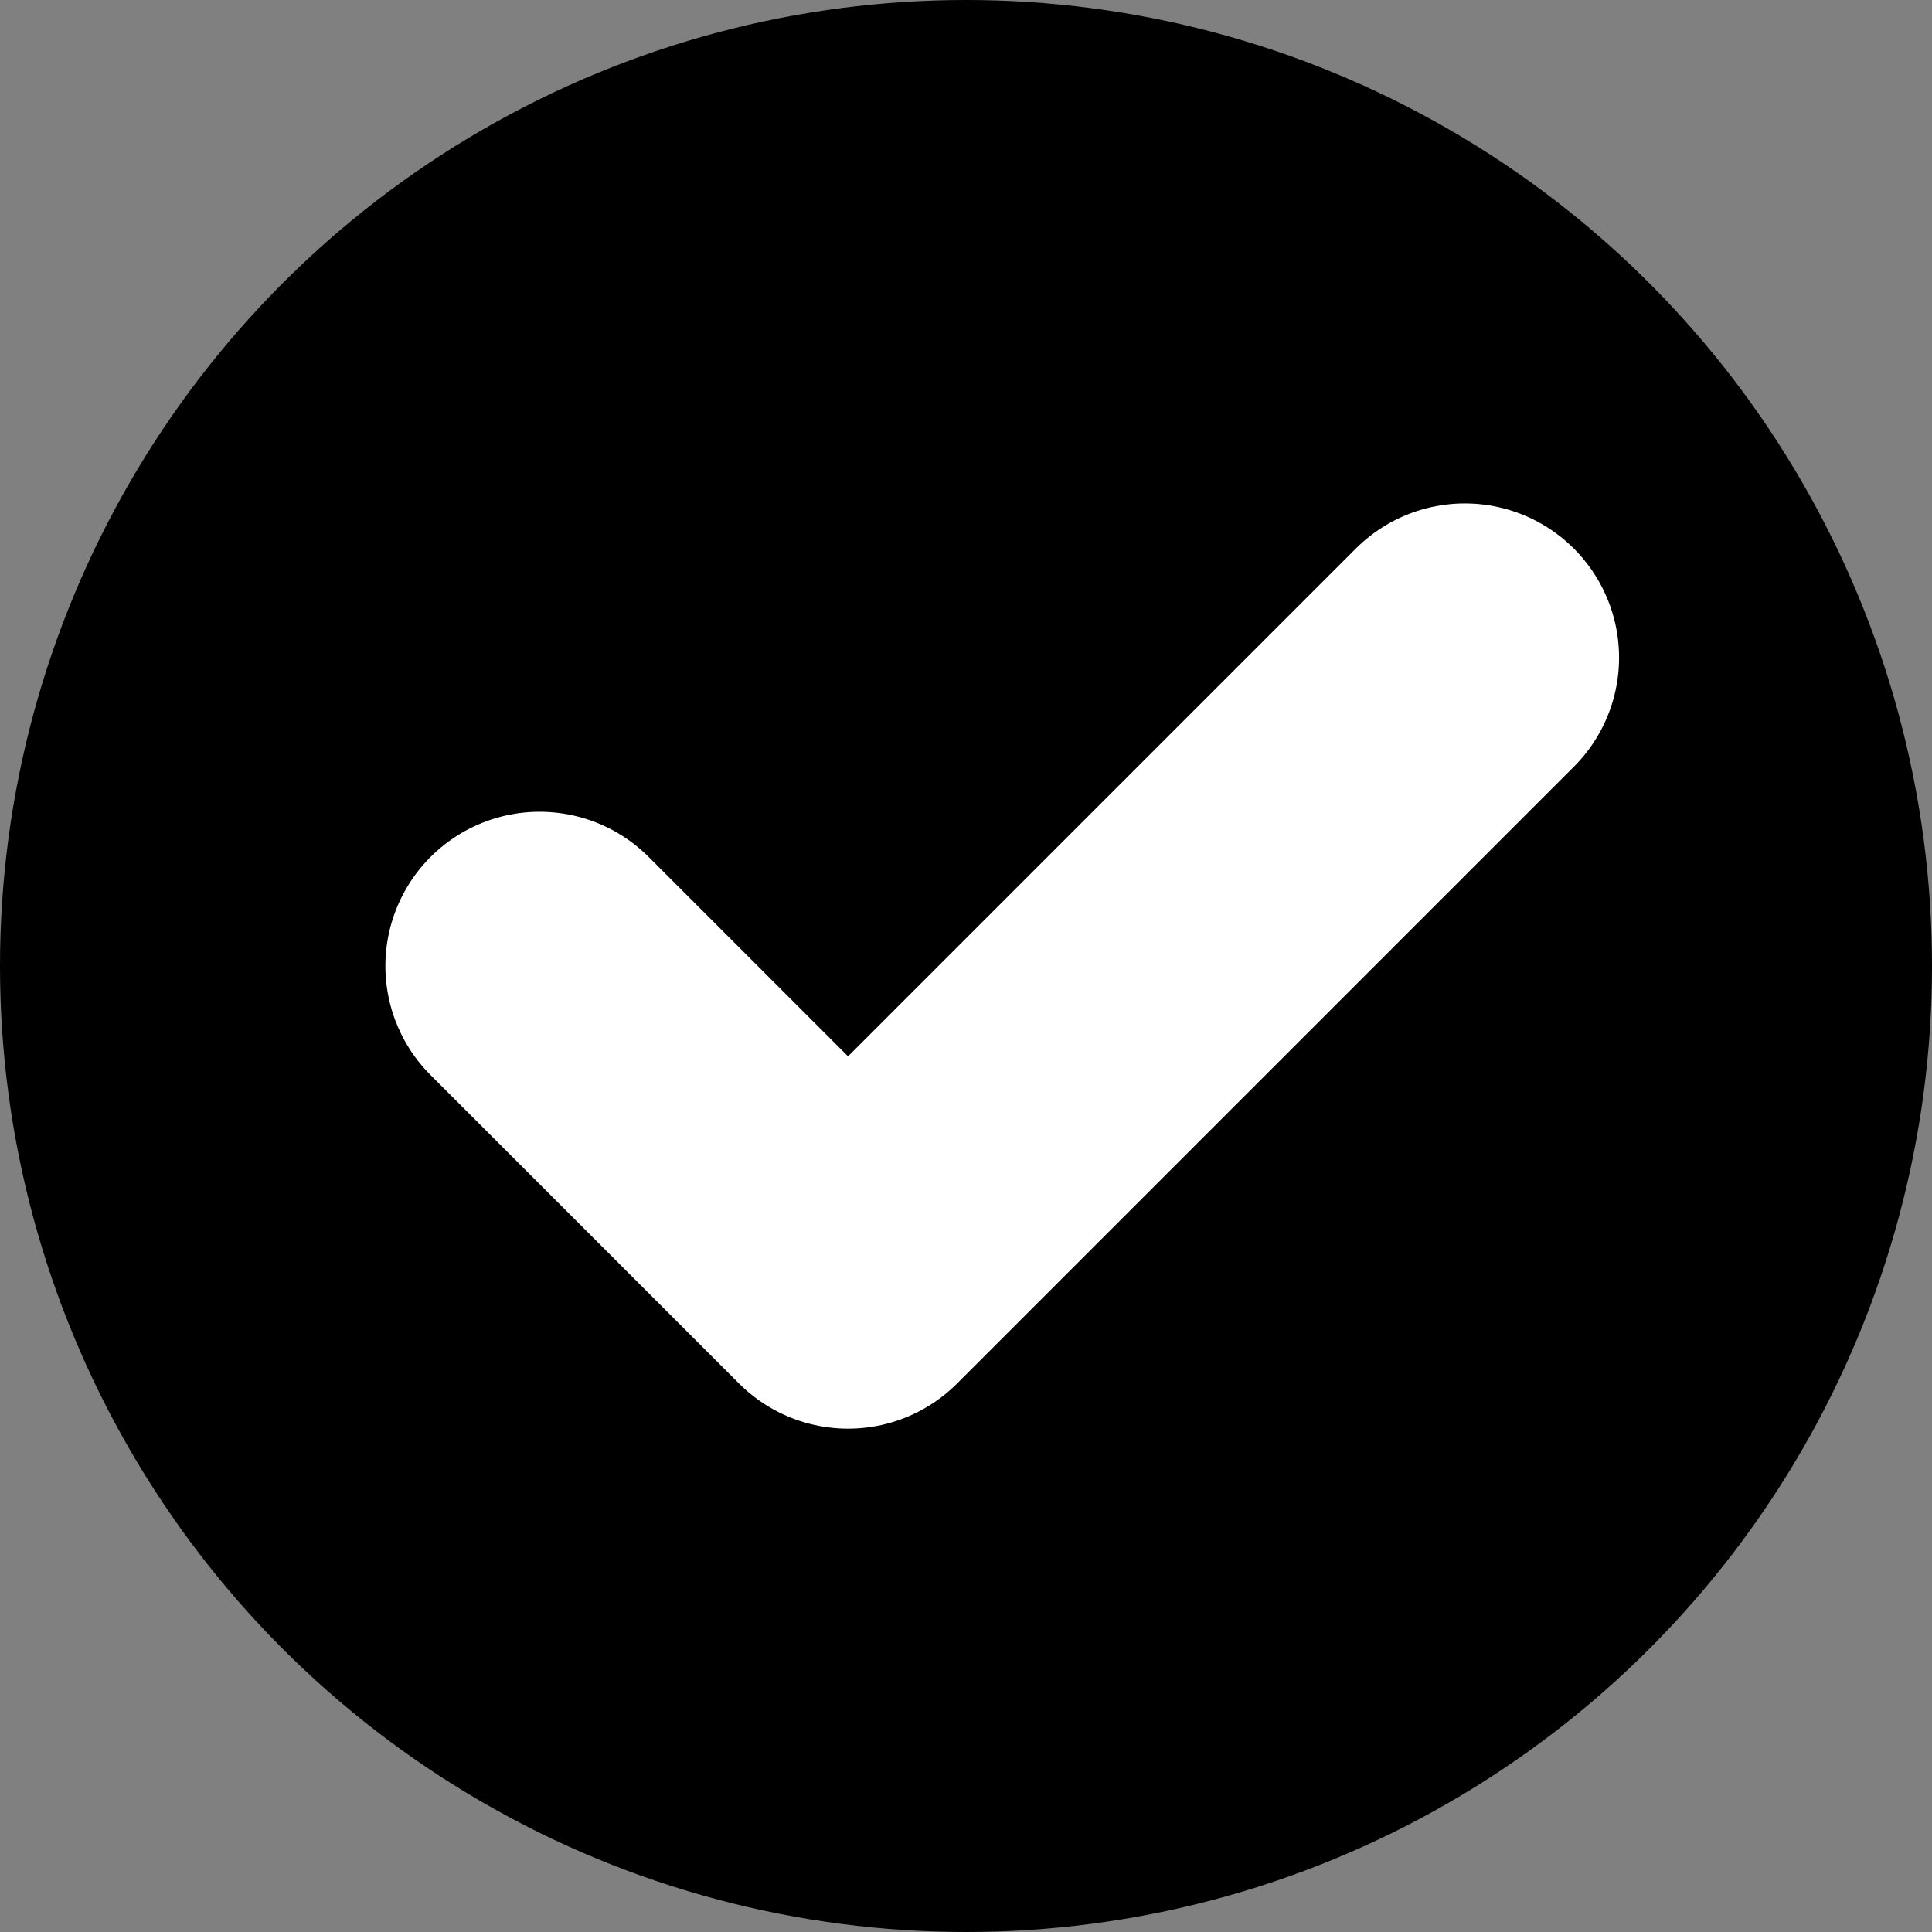
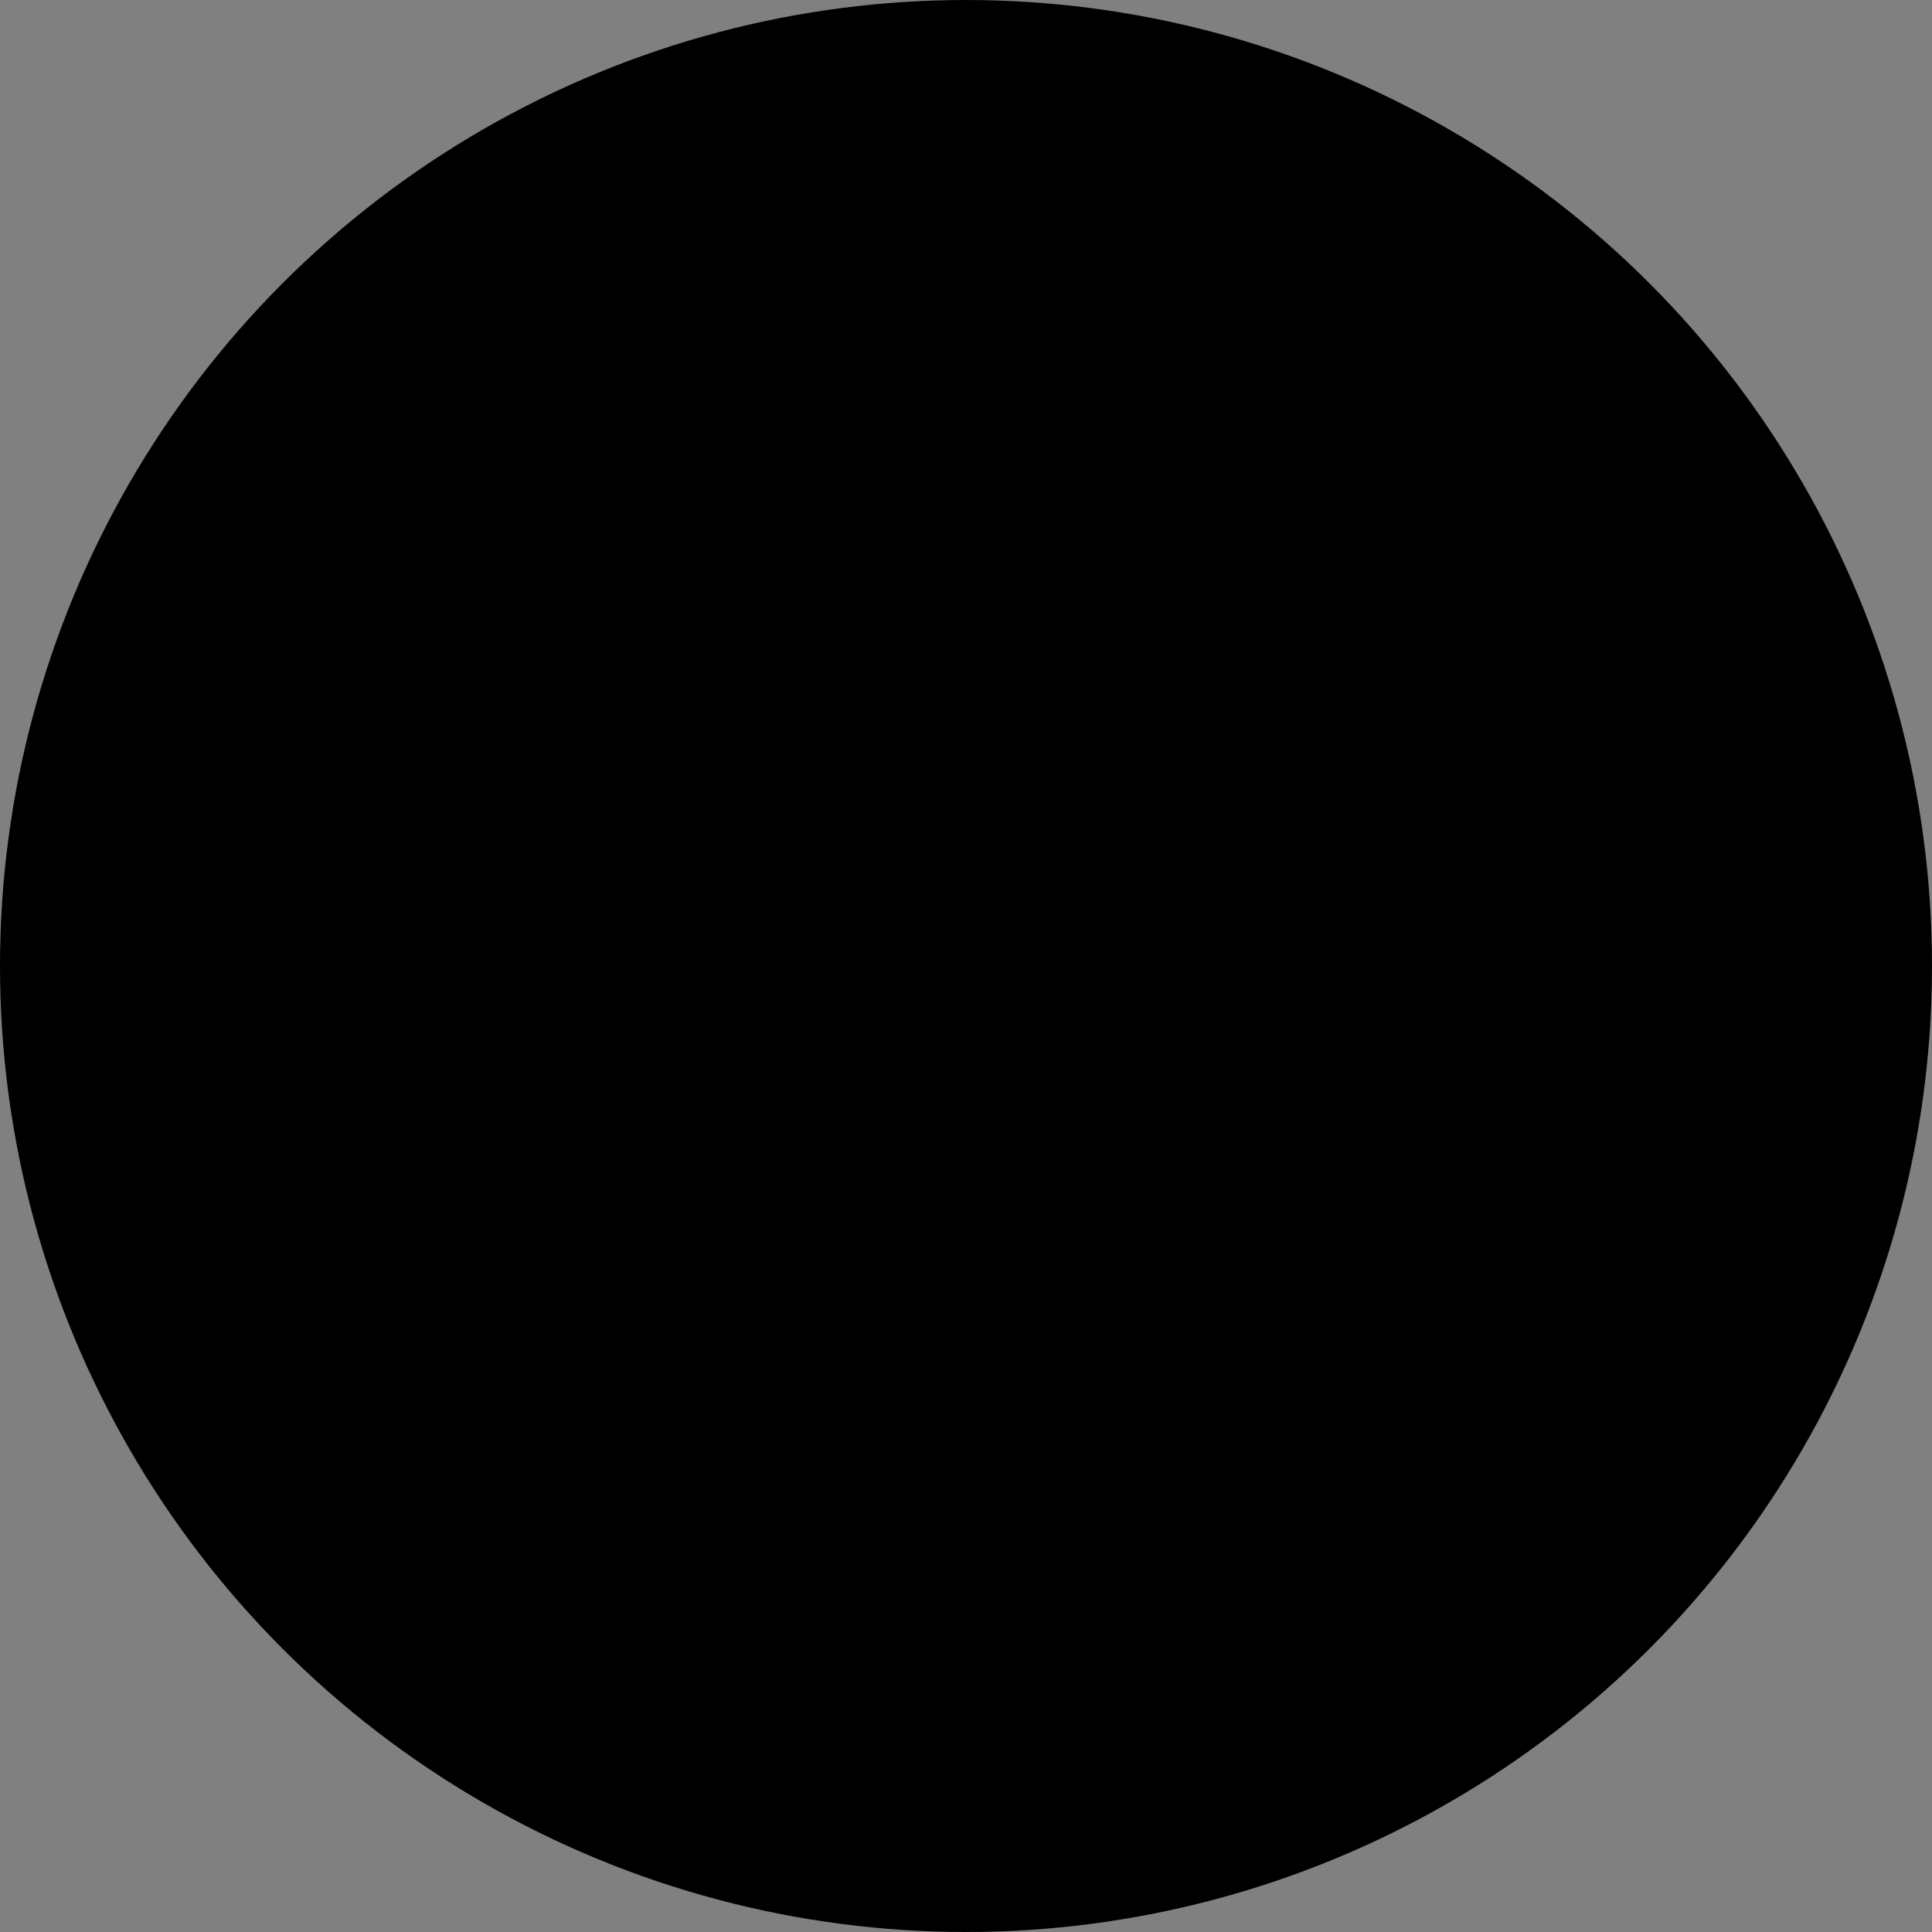
<svg xmlns="http://www.w3.org/2000/svg" class="icon" viewBox="0 0 20 20" width="20" height="20" fill="none">
  <rect x="0" y="0" width="20" height="20" fill="#808080" stroke="none" />
  <circle cx="10" cy="10" r="10" fill="currentColor" />
-   <path d="M5.586 10l3.193 3.193 6.385-6.385" stroke="#fff" stroke-width="3.193" stroke-linecap="round" stroke-linejoin="round" />
</svg>